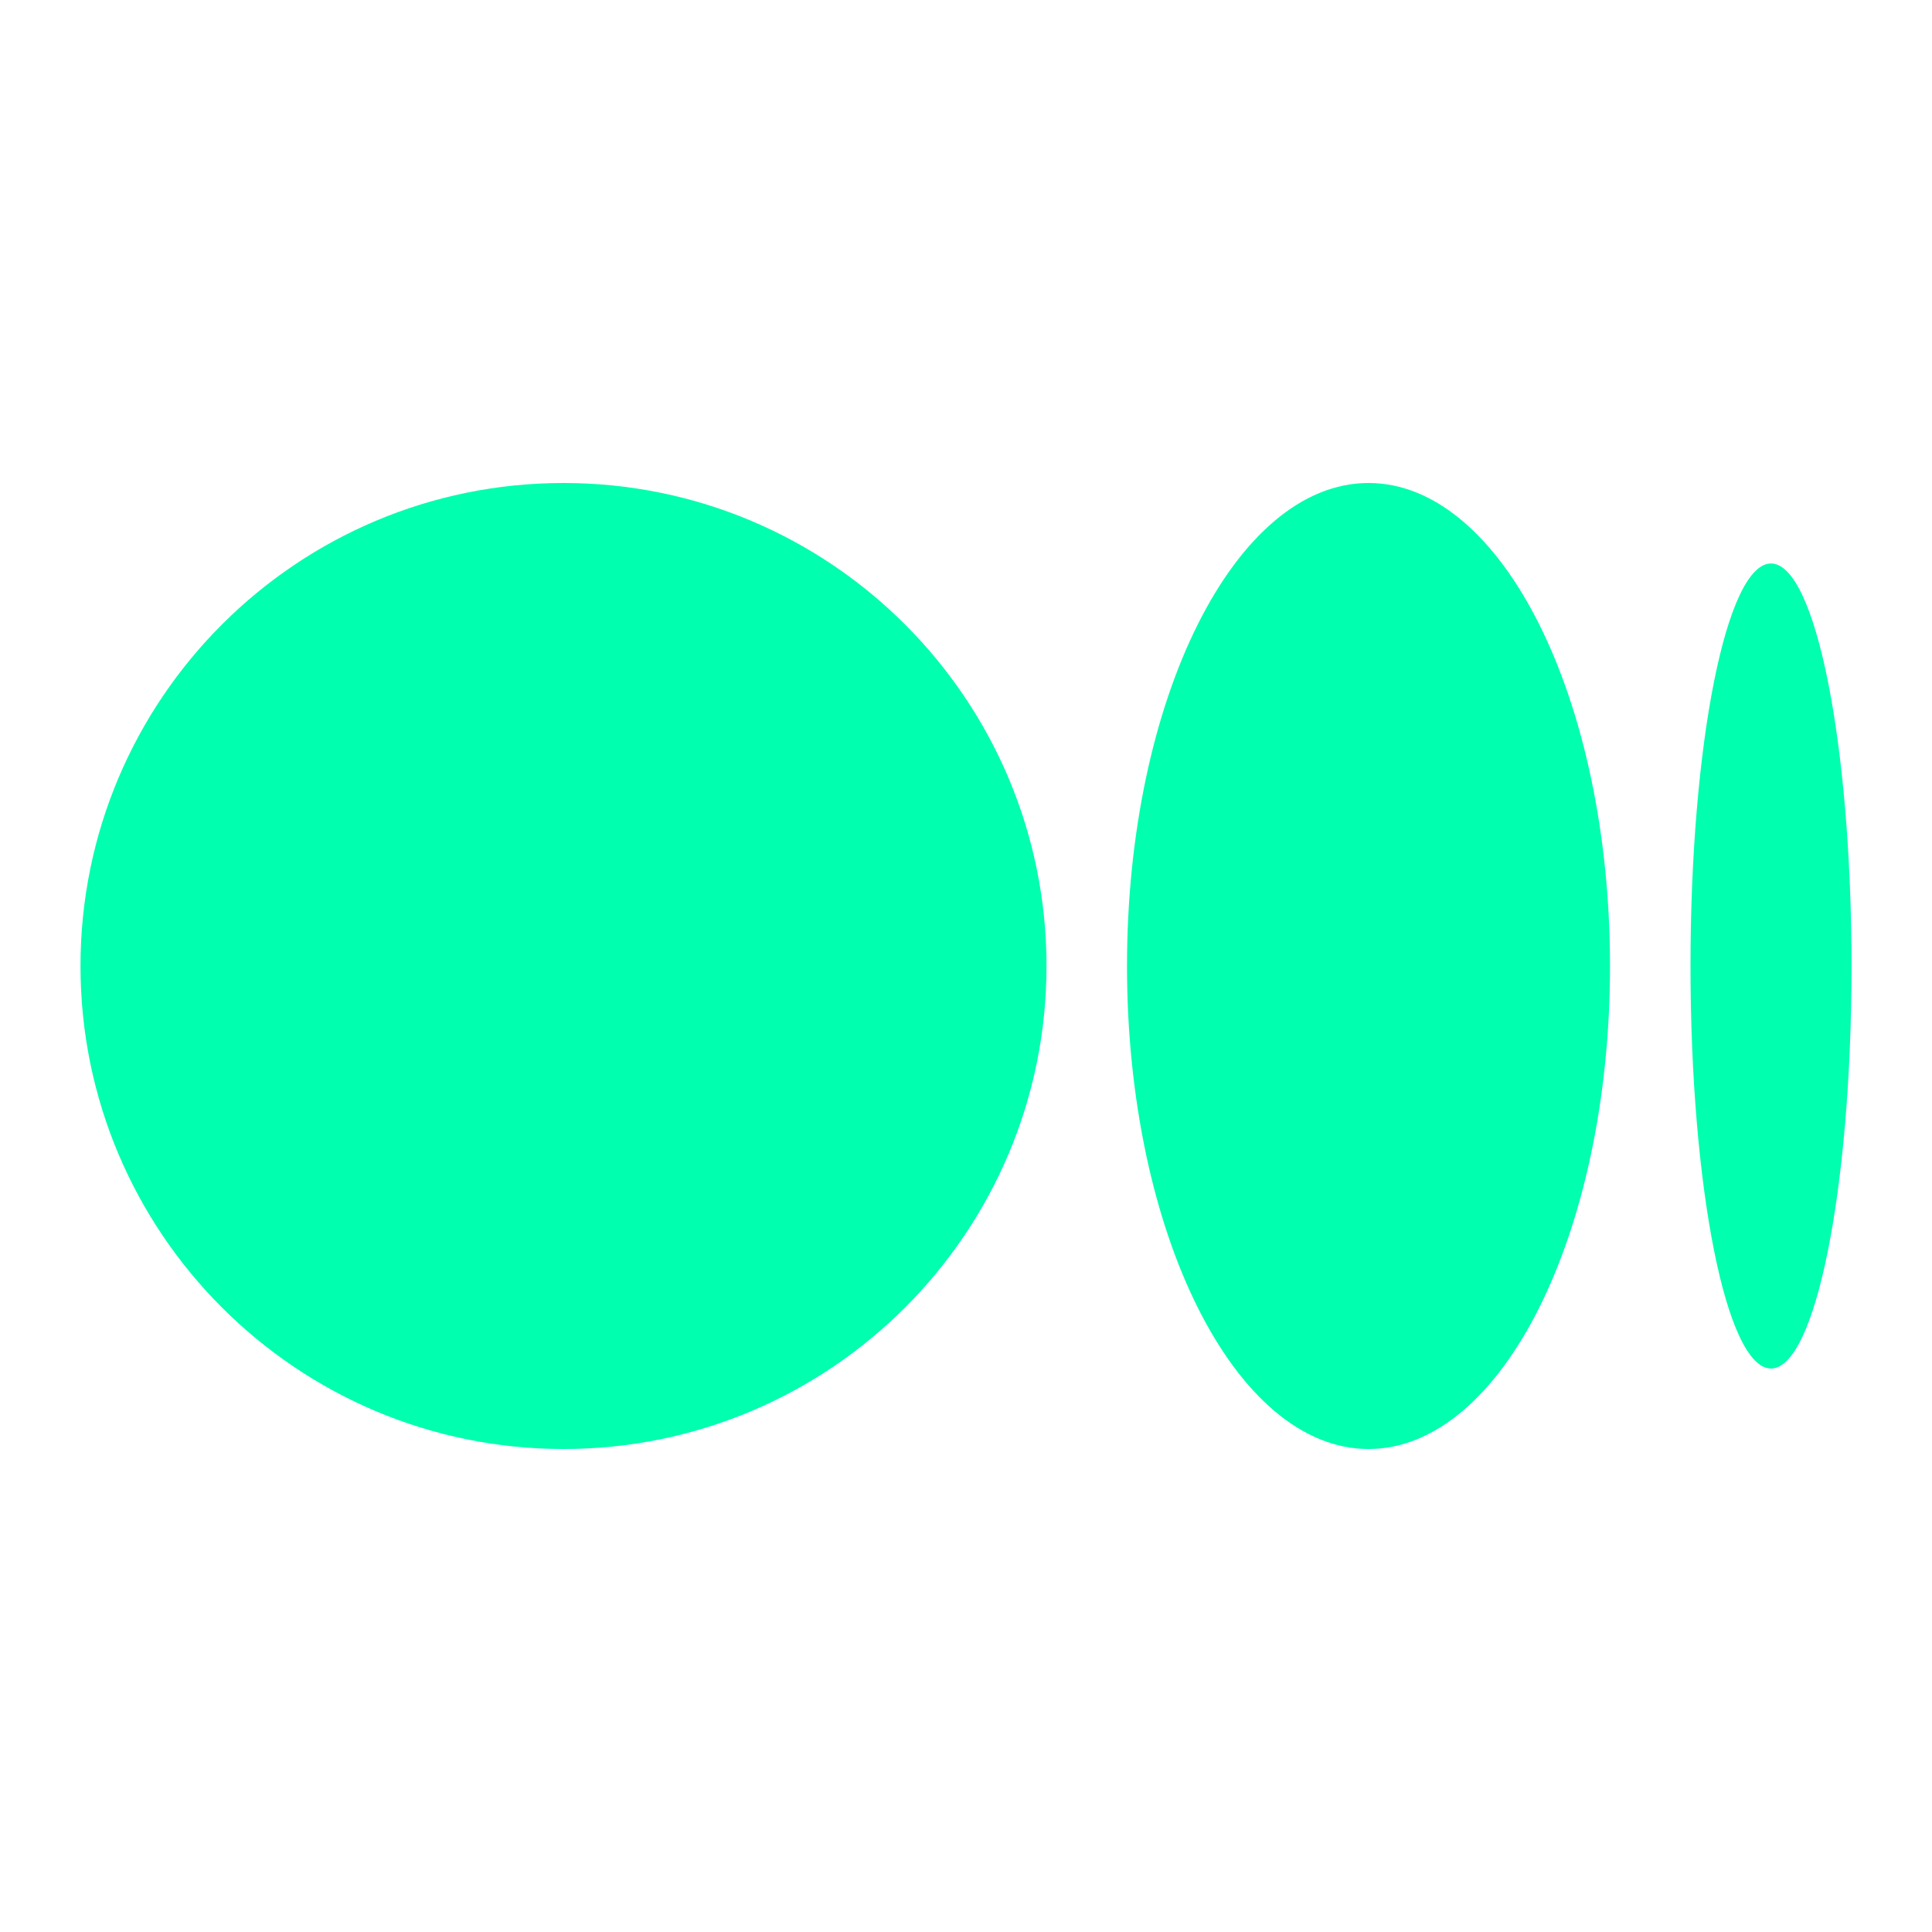
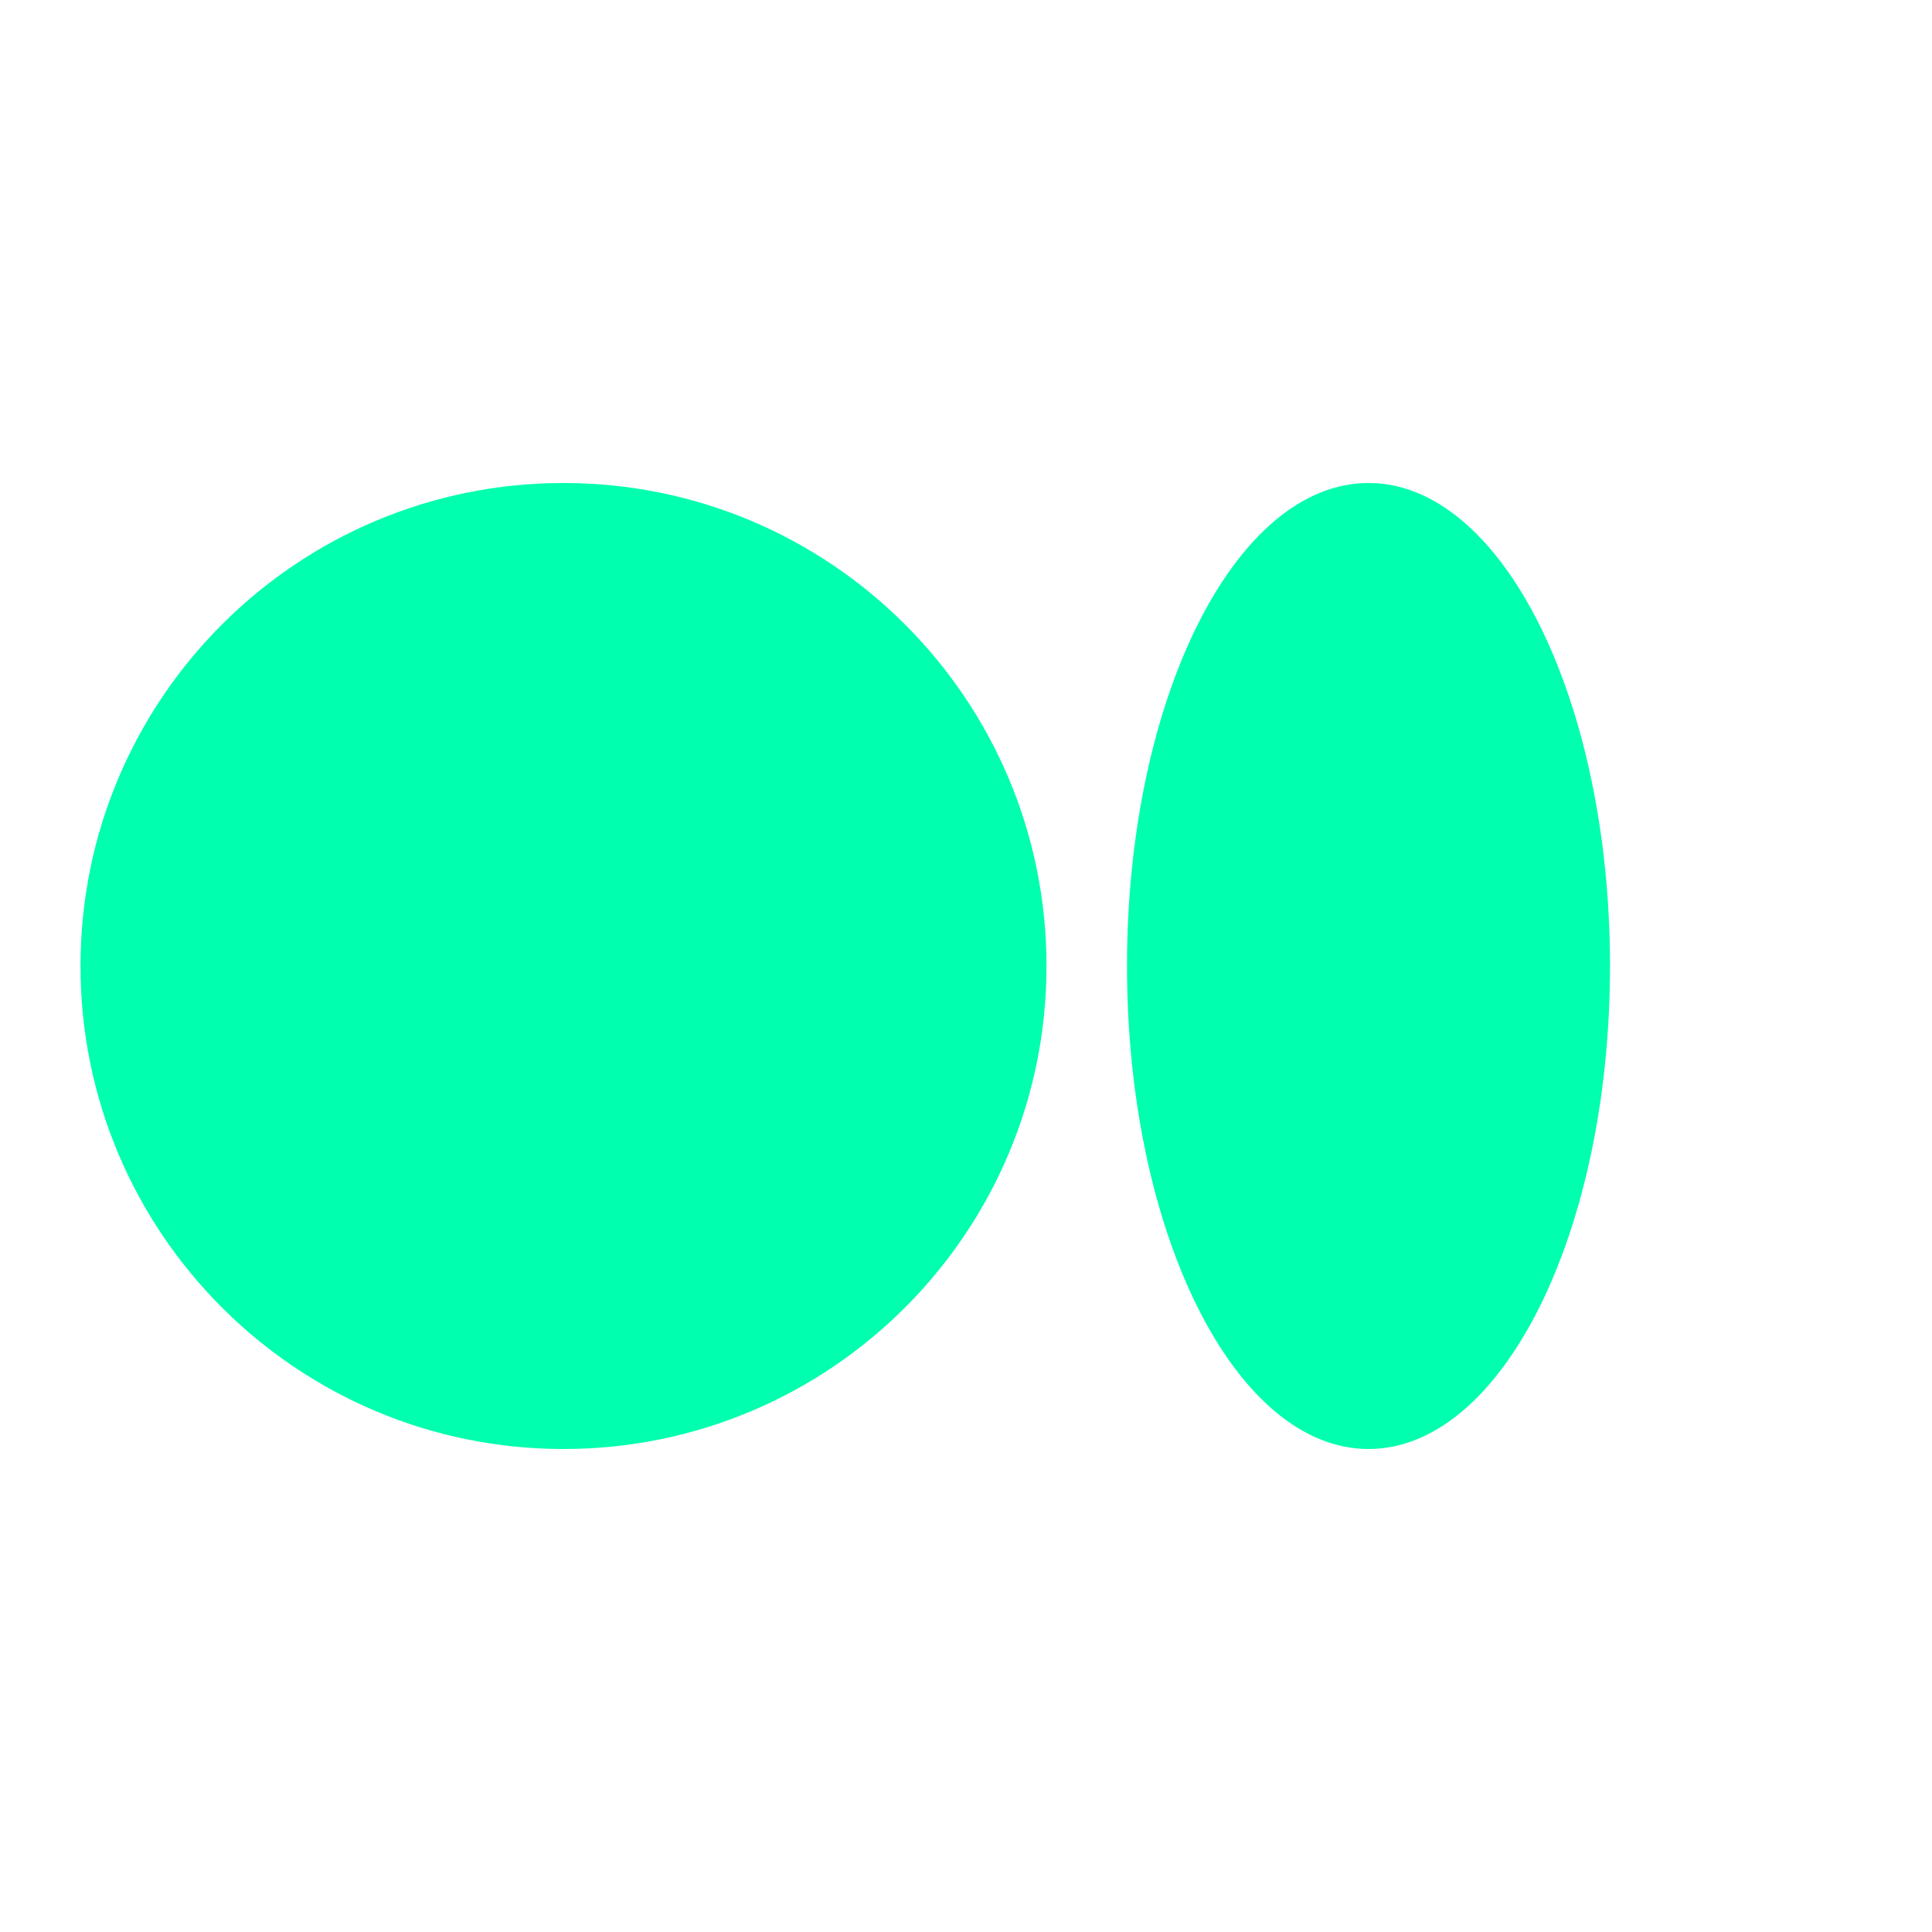
<svg xmlns="http://www.w3.org/2000/svg" width="800" height="800" viewBox="0 0 800 800" fill="none">
  <path d="M433.333 400C433.333 510.457 343.79 600 233.333 600C122.876 600 33.333 510.457 33.333 400C33.333 289.543 122.876 200 233.333 200C343.79 200 433.333 289.543 433.333 400Z" fill="#00FFAE" />
-   <path d="M766.667 400C766.667 492.047 751.743 566.667 733.333 566.667C714.923 566.667 700 492.047 700 400C700 307.953 714.923 233.333 733.333 233.333C751.743 233.333 766.667 307.953 766.667 400Z" fill="#00FFAE" />
  <path d="M566.667 600C621.897 600 666.667 510.457 666.667 400C666.667 289.543 621.897 200 566.667 200C511.437 200 466.667 289.543 466.667 400C466.667 510.457 511.437 600 566.667 600Z" fill="#00FFAE" />
</svg>